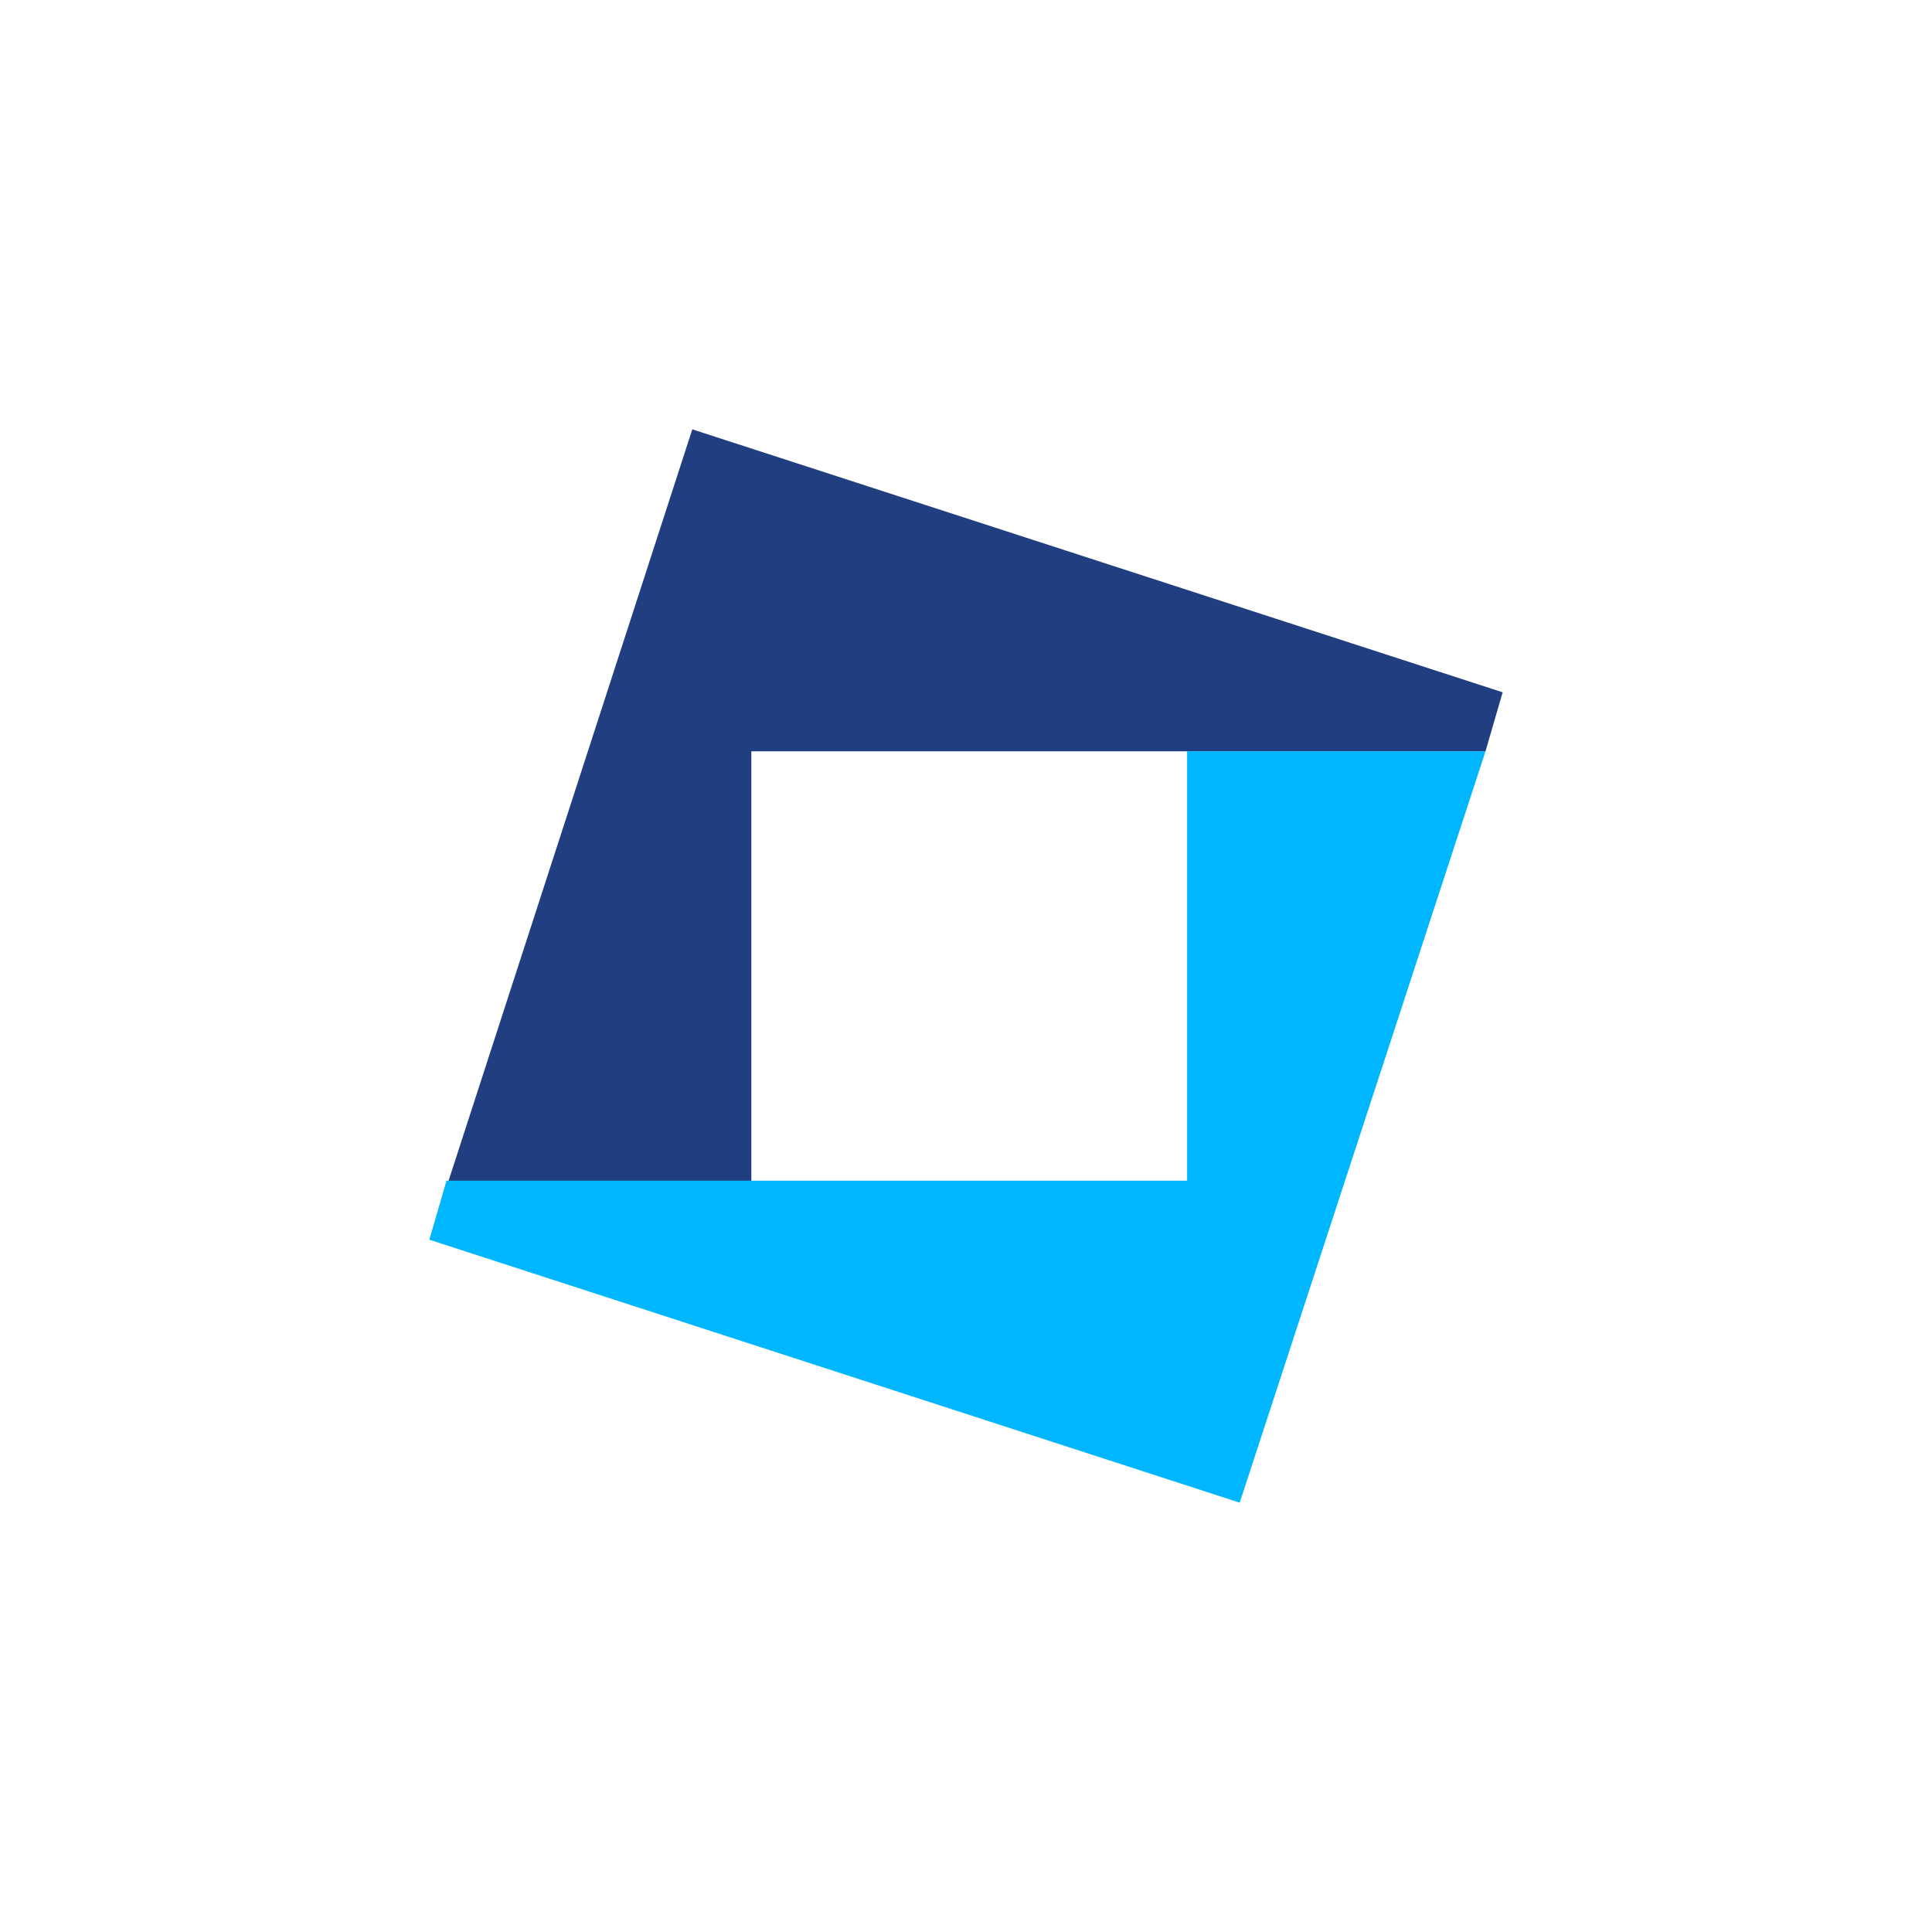
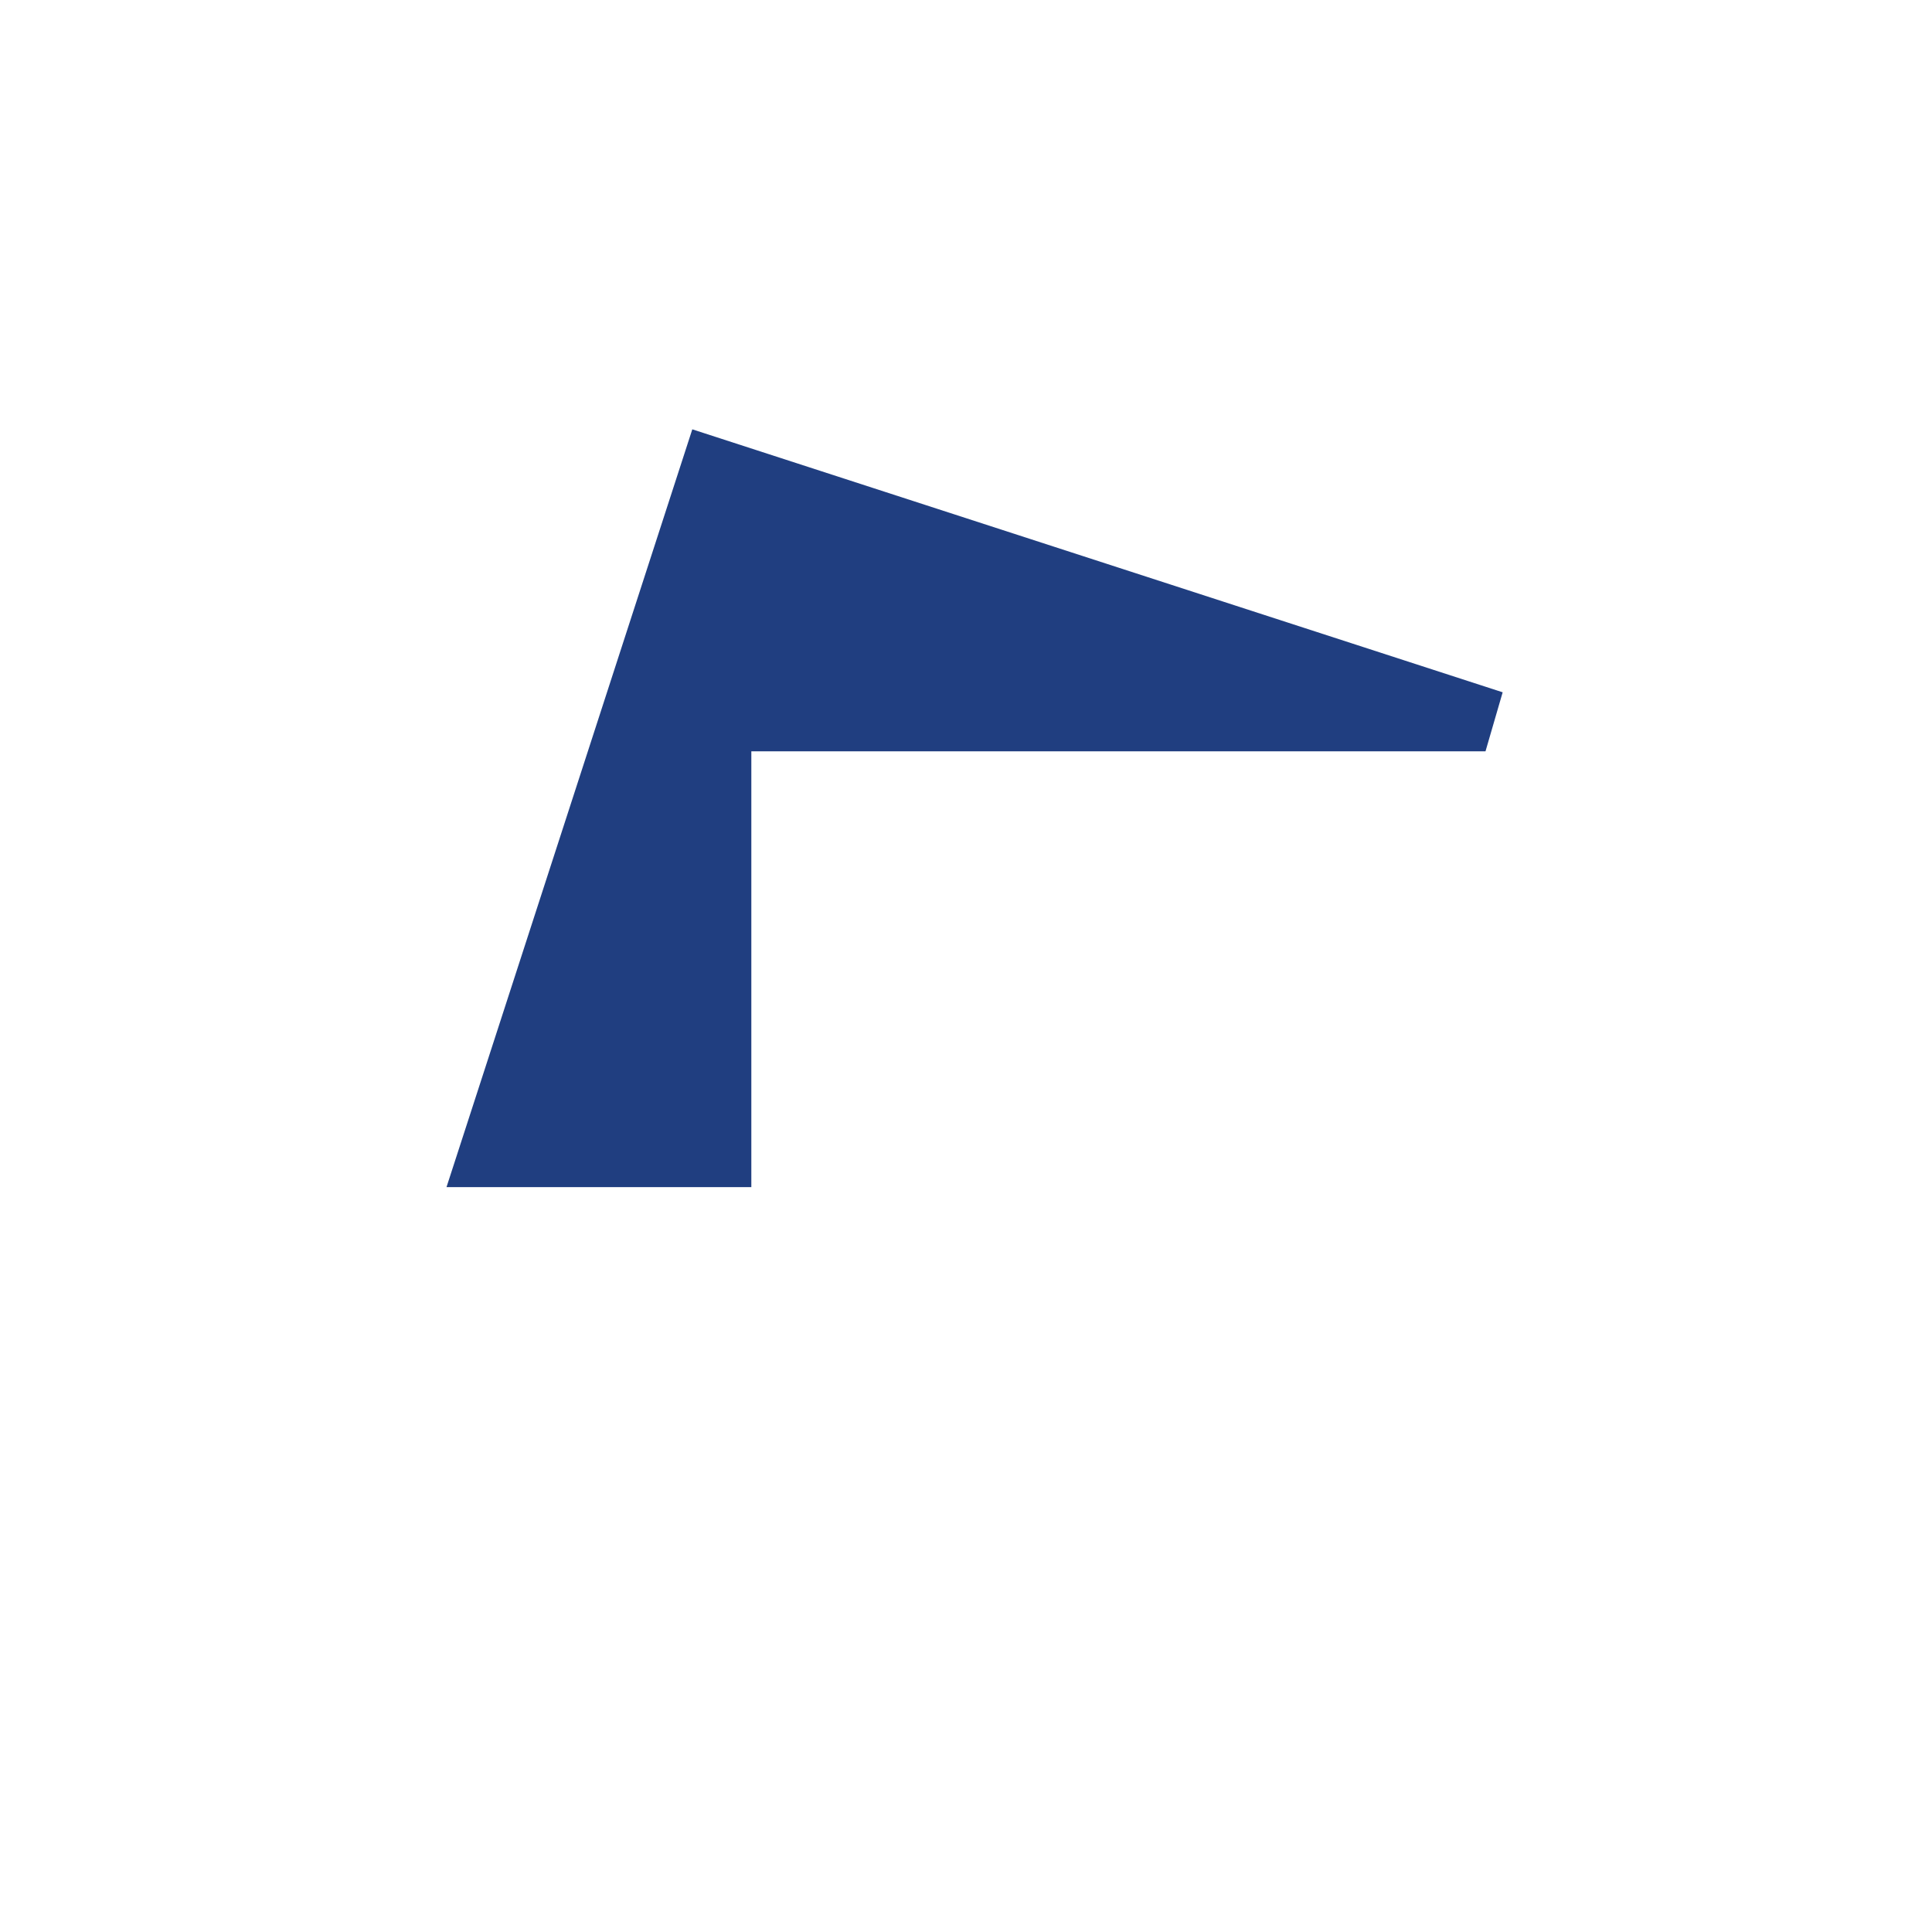
<svg xmlns="http://www.w3.org/2000/svg" width="18" height="18">
-   <path fill="#fff" d="M0 0h18v18H0z" />
  <path fill="#203E80" d="m6.45 4-2.29 7.06H7V7h6.84l.16-.55z" />
-   <path fill="#00B7FF" d="M11.06 7v4h-6.9l-.16.55L11.55 14l2.29-7z" />
</svg>